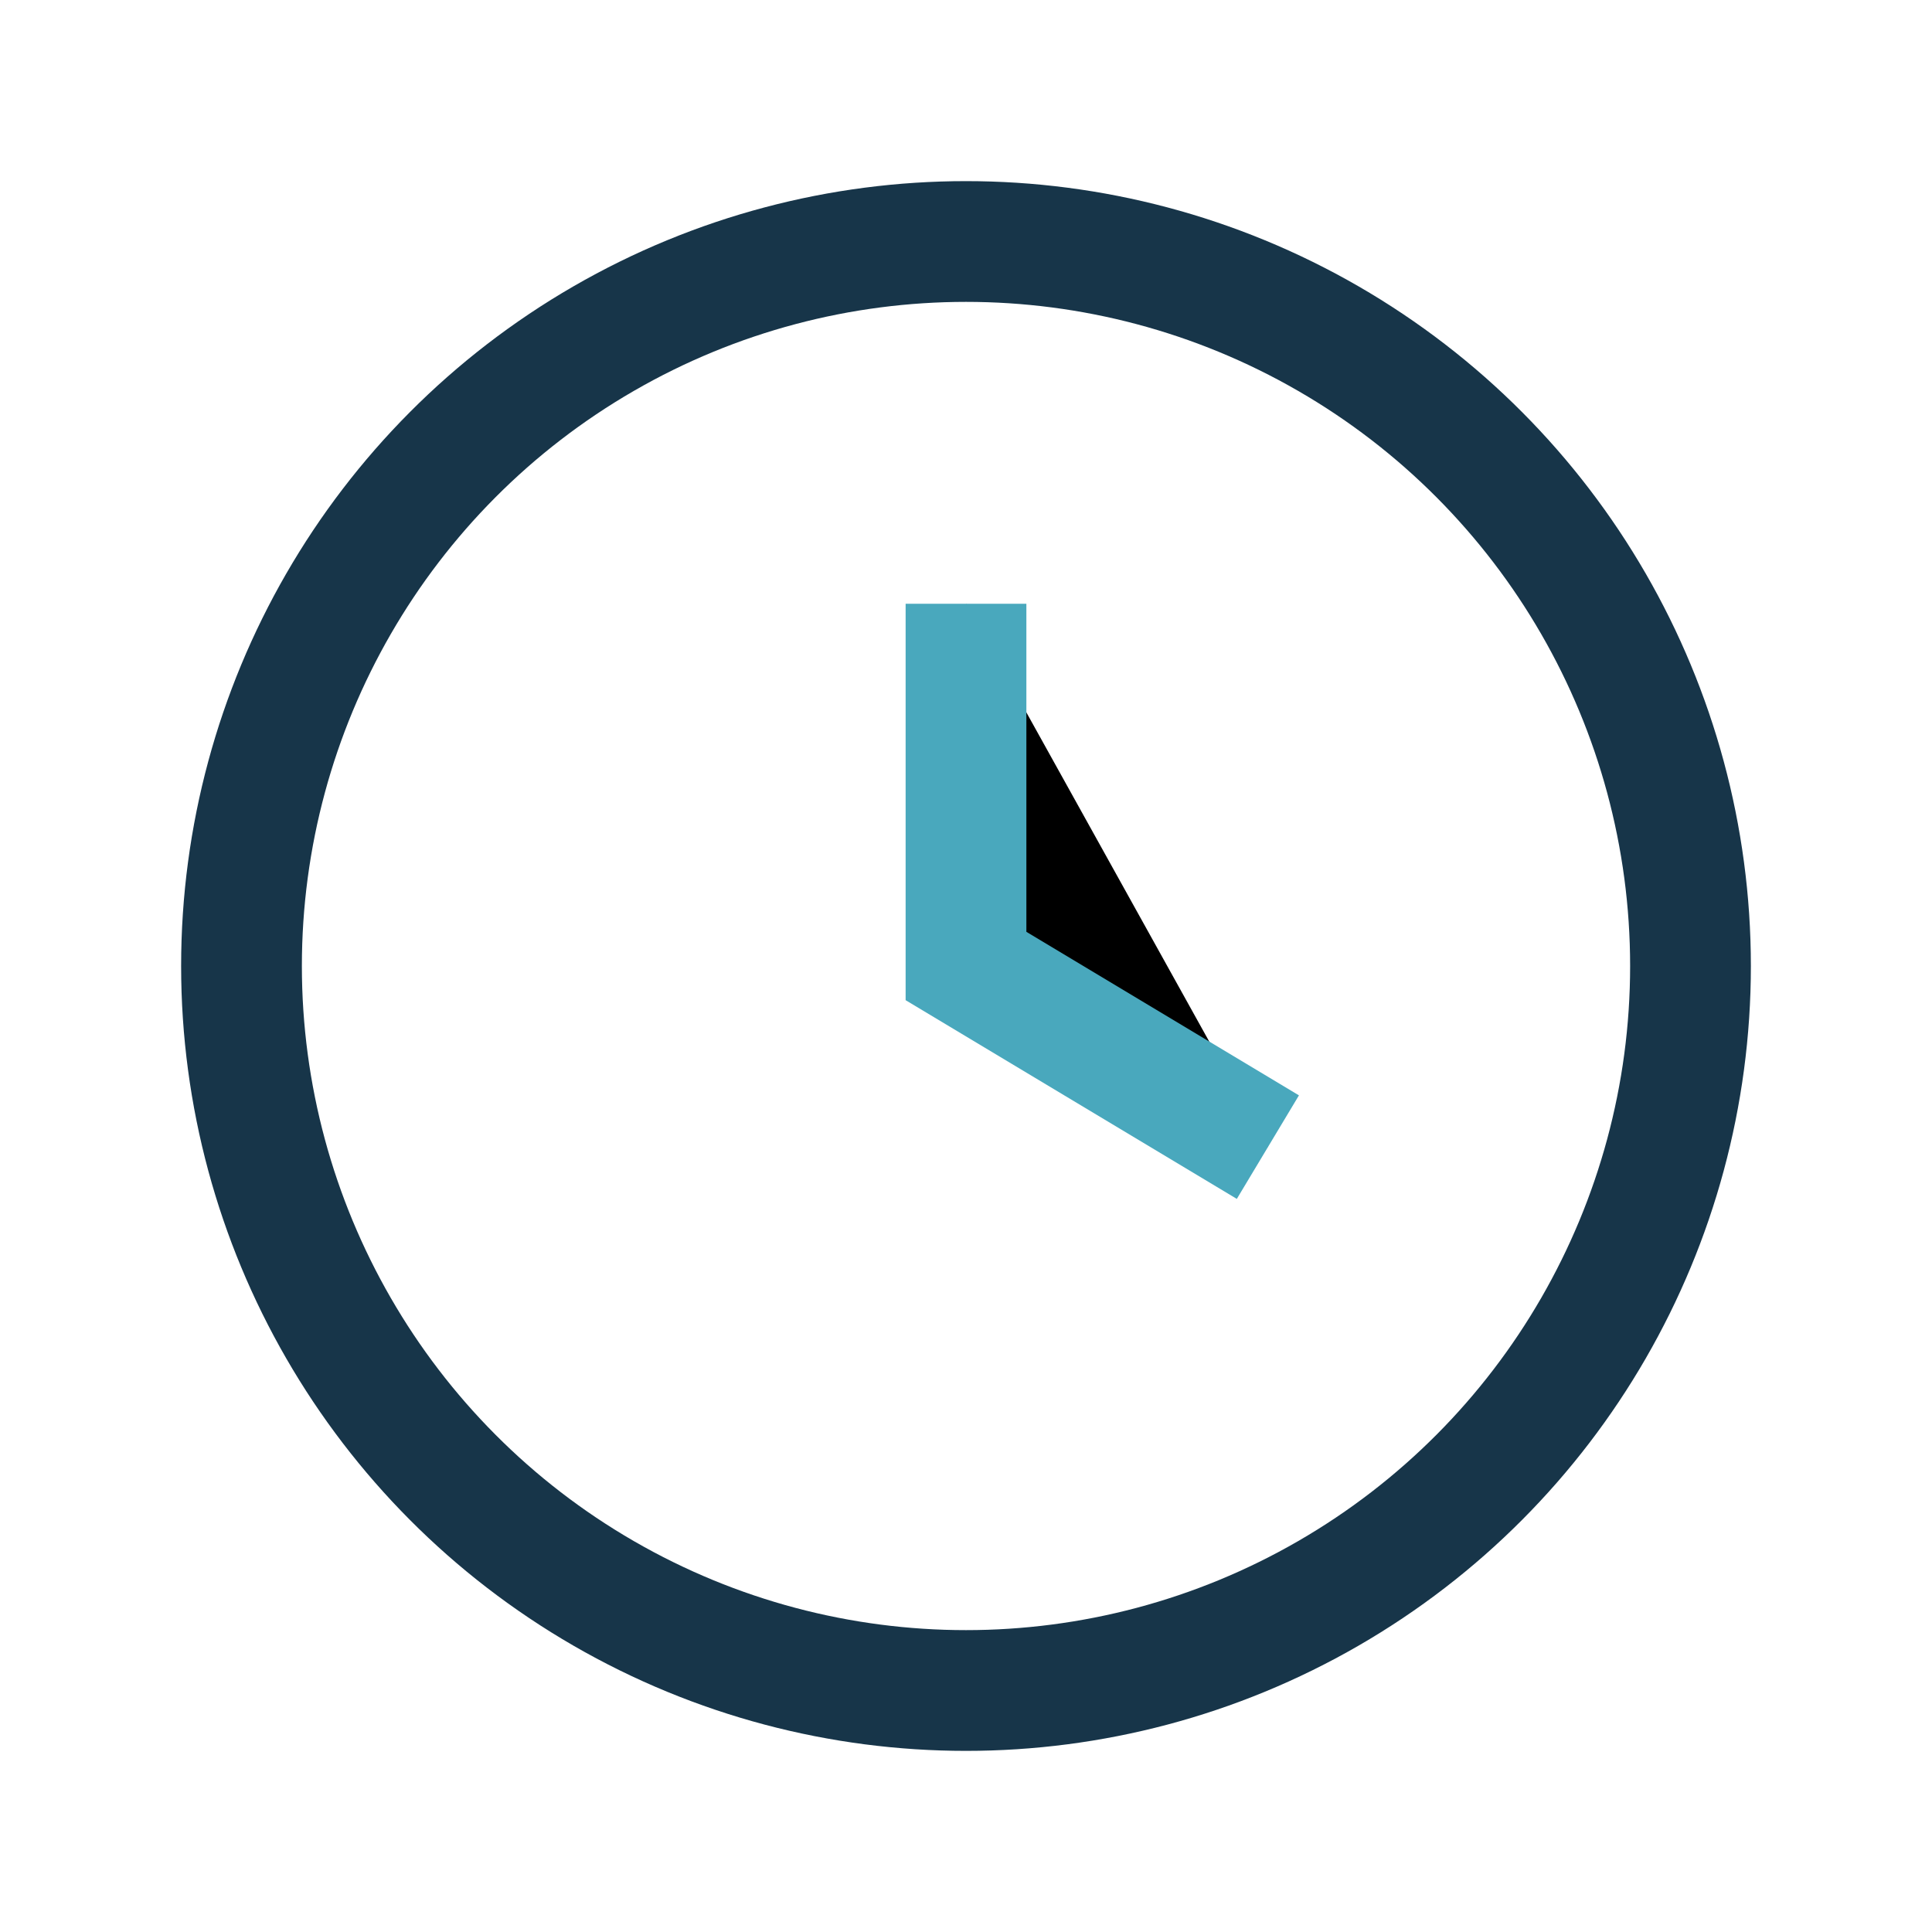
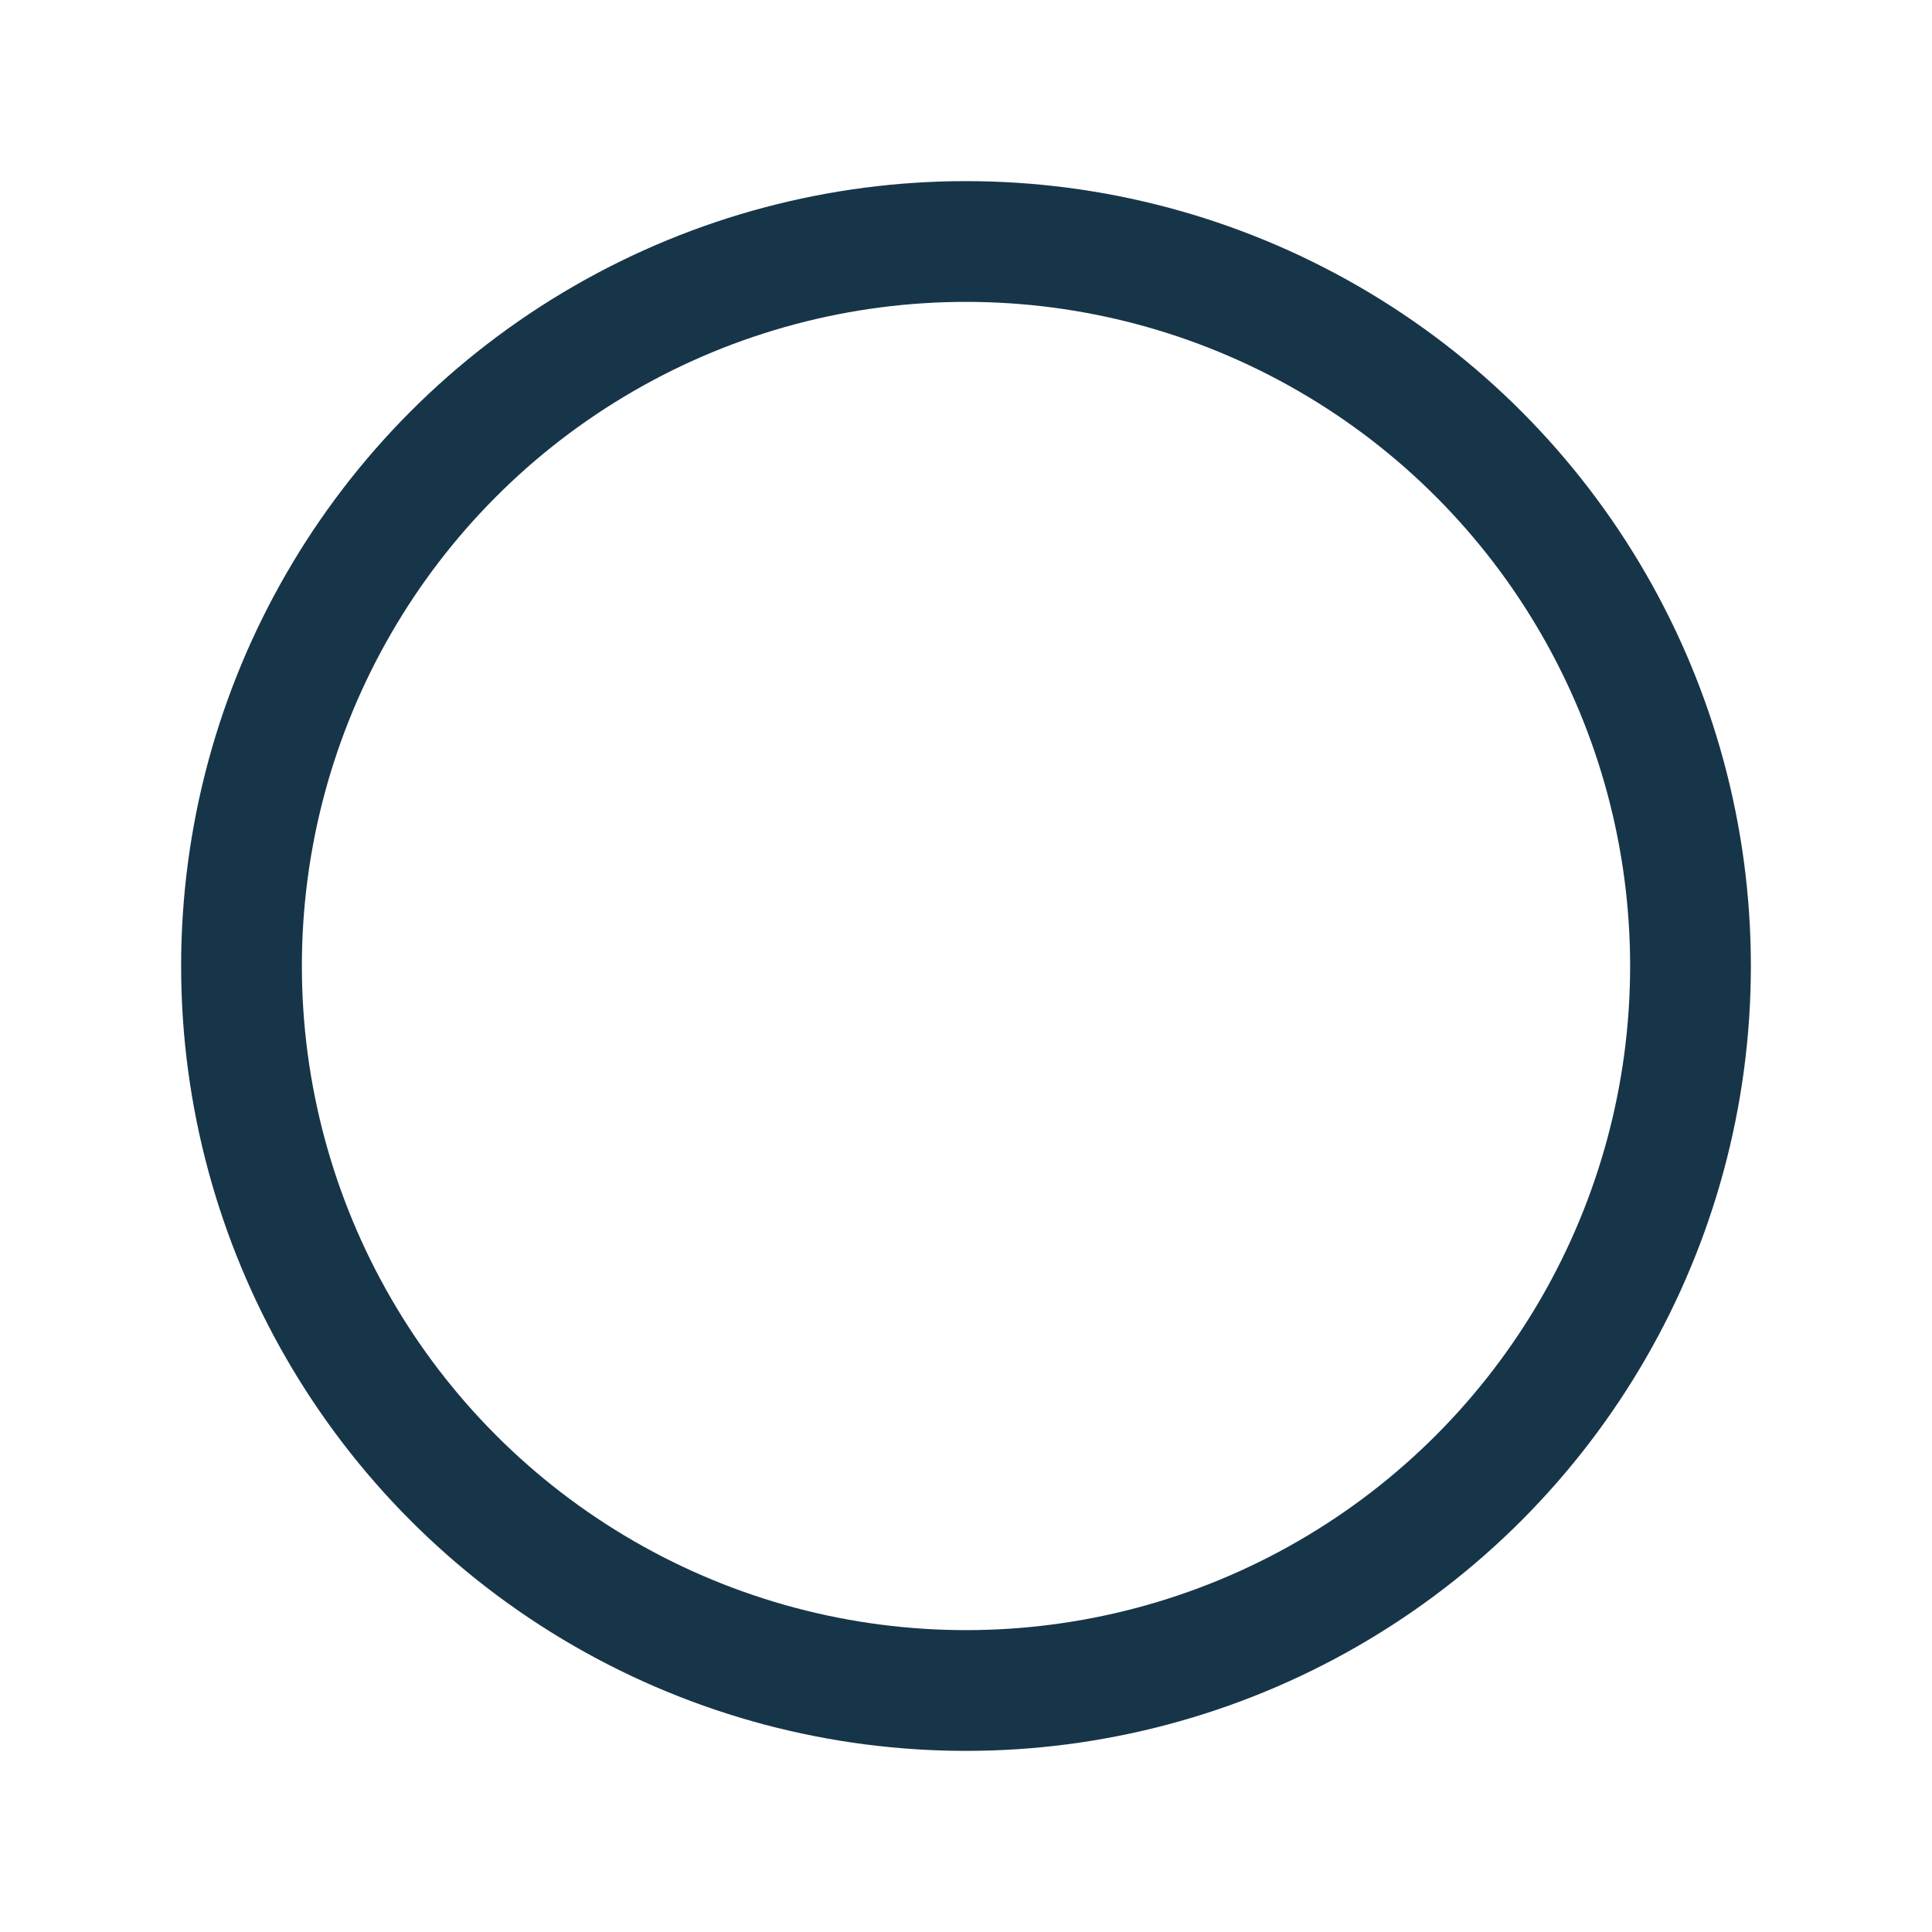
<svg xmlns="http://www.w3.org/2000/svg" width="32" height="32" viewBox="0 0 32 32">
  <circle cx="16" cy="16" r="12" fill="none" stroke="#173549" stroke-width="2" />
-   <path stroke="#49A8BD" stroke-width="2" d="M16 10v6l5 3" />
</svg>